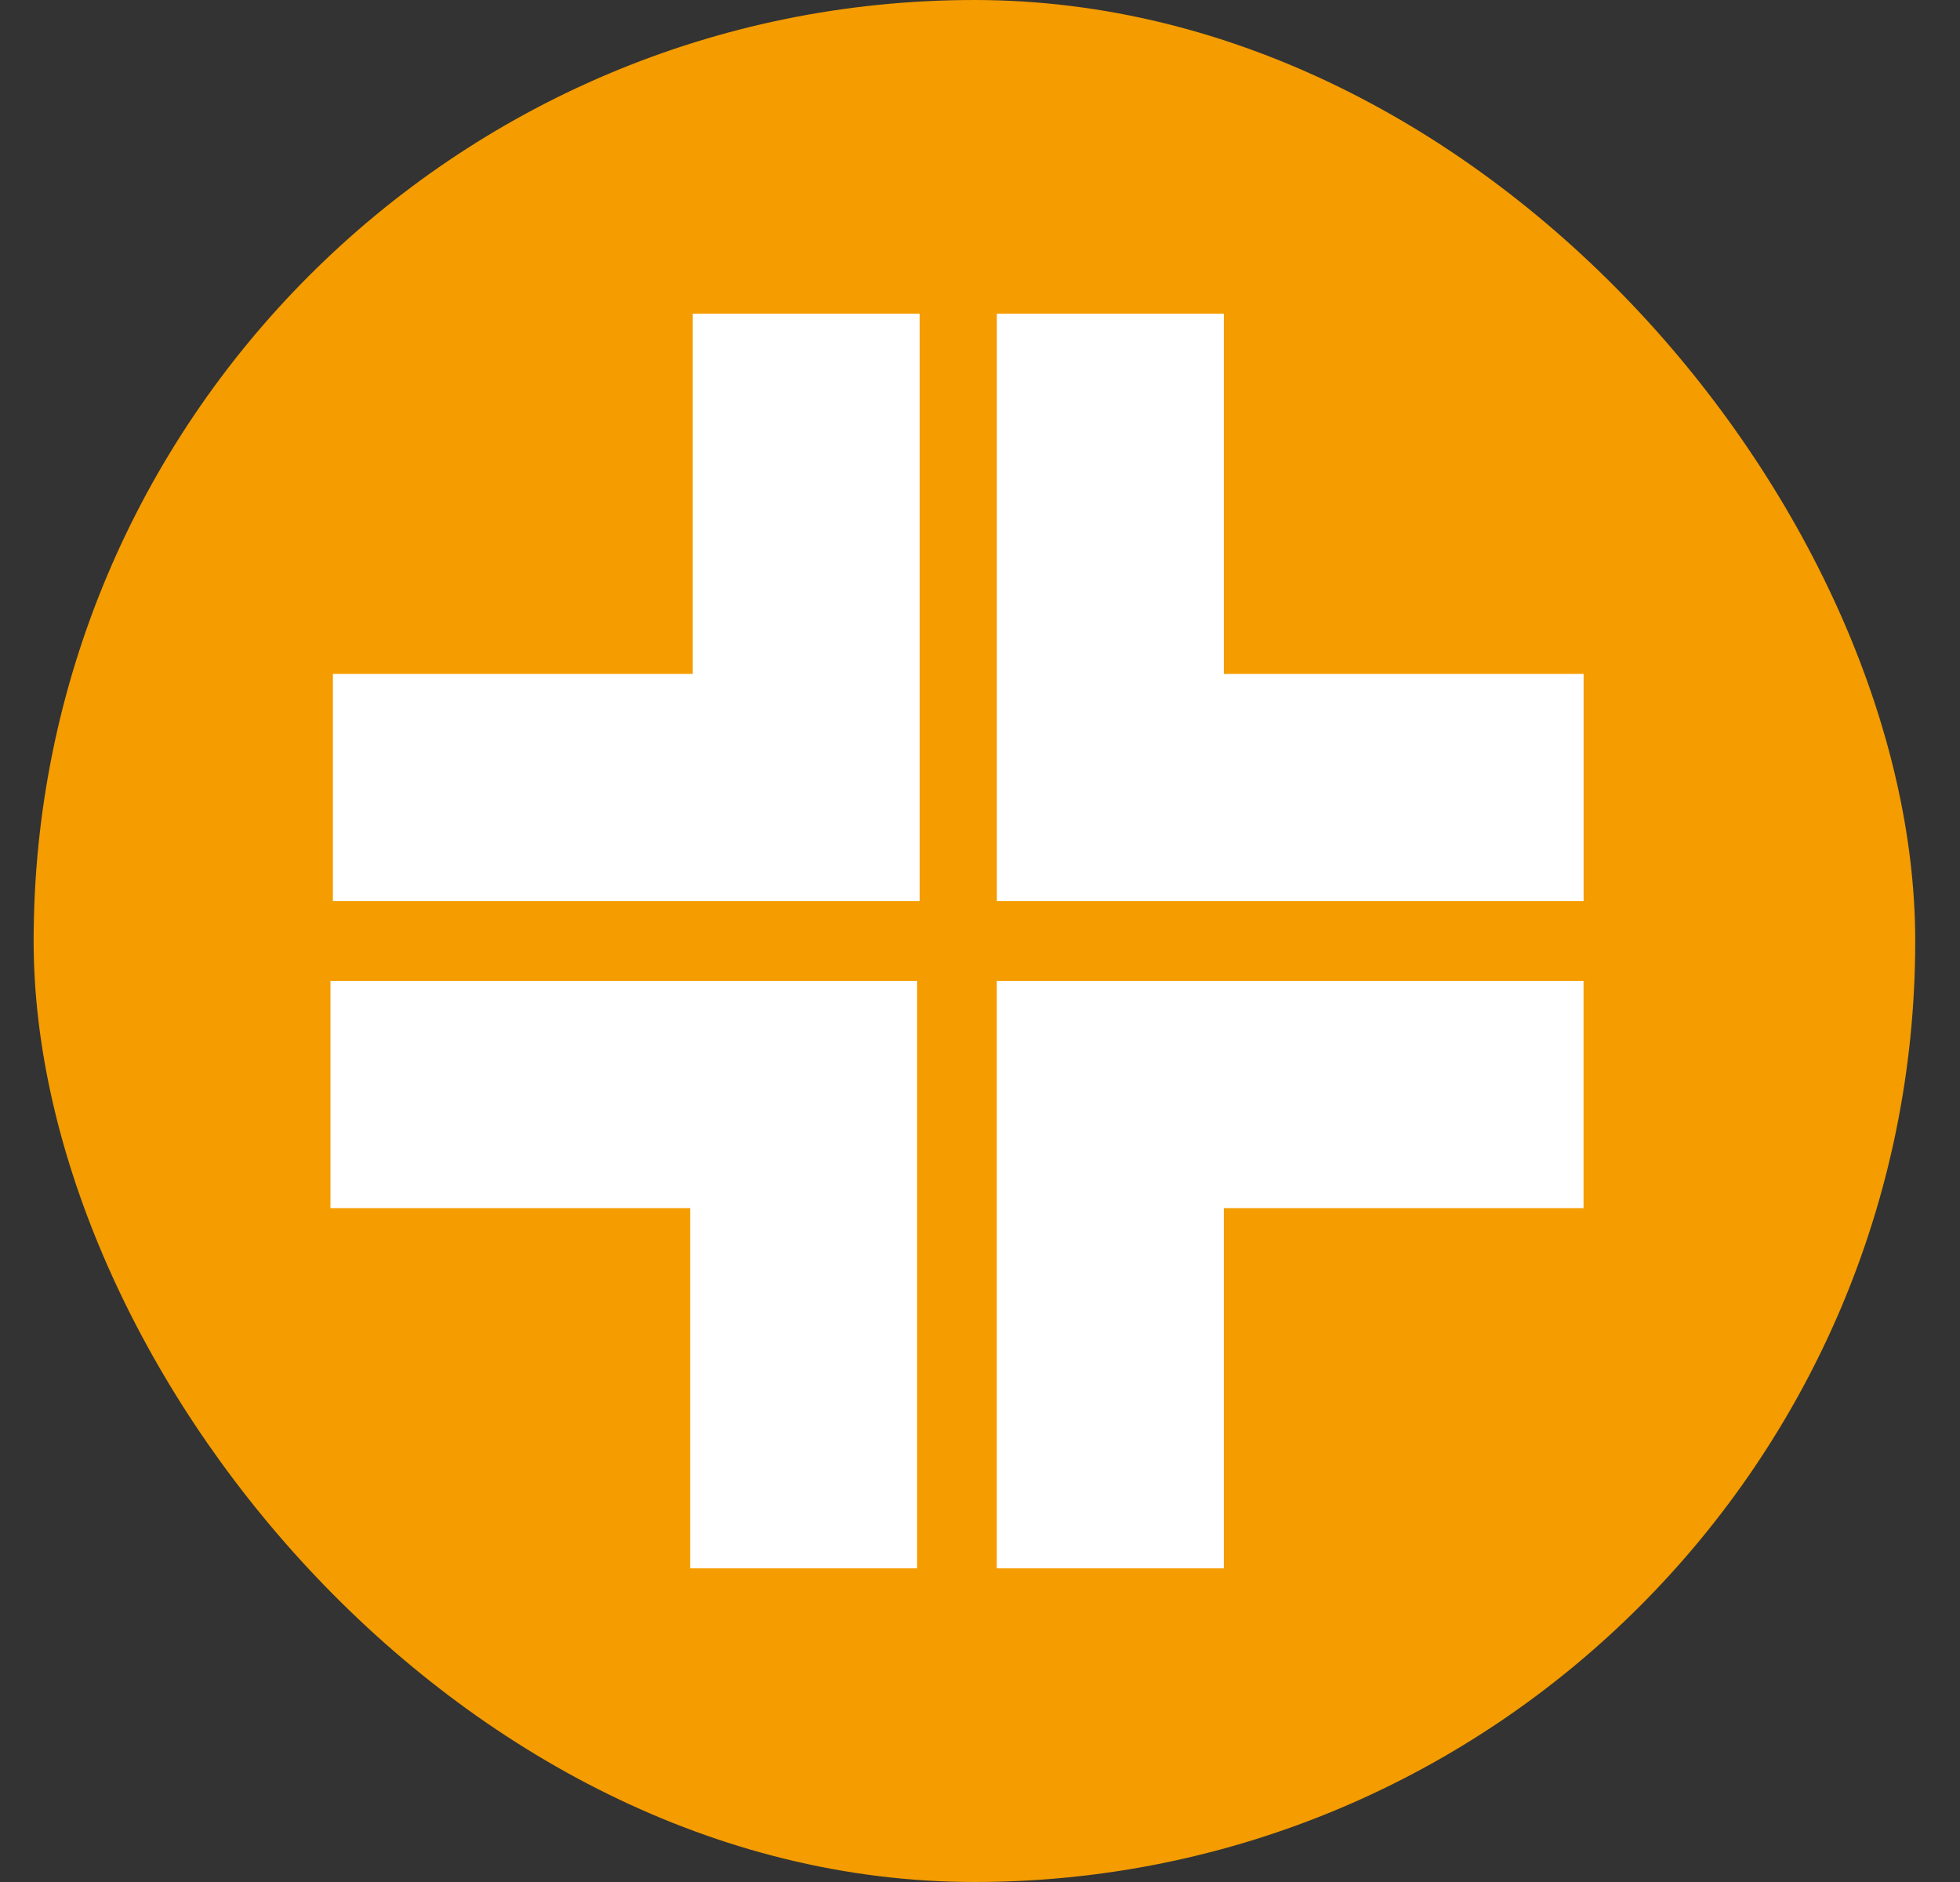
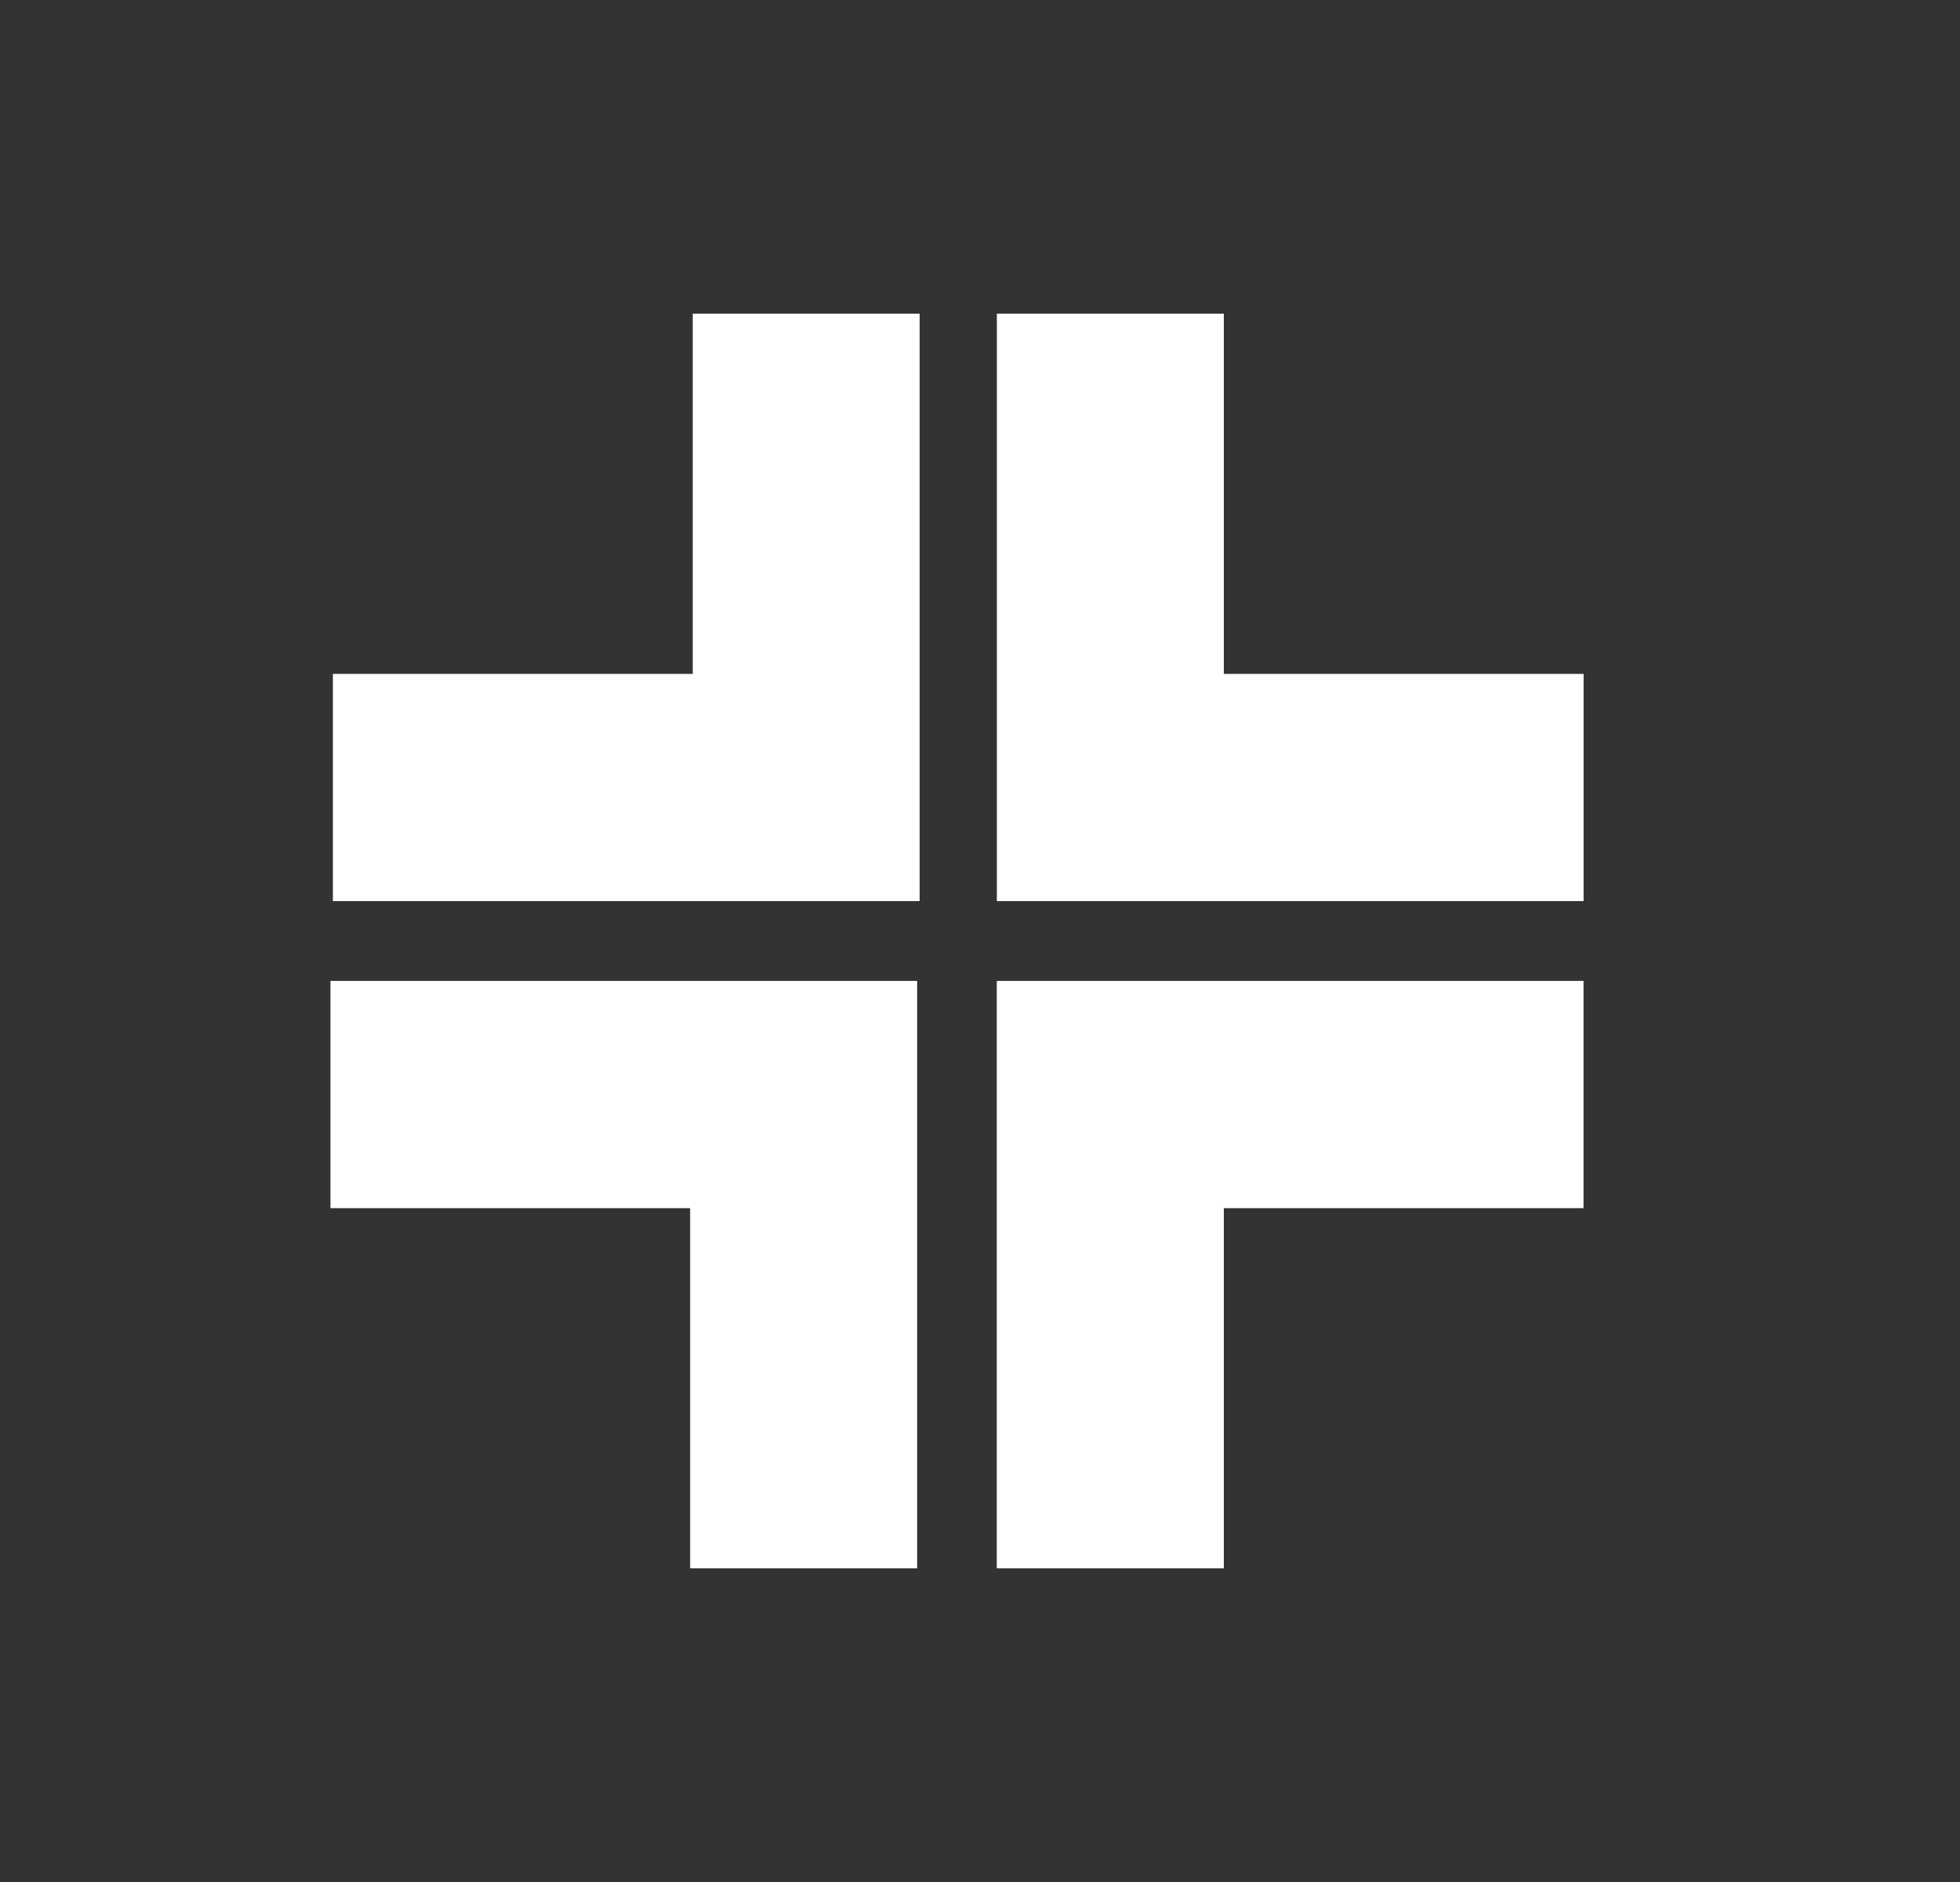
<svg xmlns="http://www.w3.org/2000/svg" width="25" height="24" viewBox="0 0 25 24" fill="none">
  <rect x="0" y="0" width="25" height="24" fill="#333333" stroke="none" />
-   <rect x="0.429" width="24" height="24" rx="12" fill="#F49C00" />
  <path d="M8.804 8.594H4.246V11.491H11.73V4H8.836V8.594H8.804ZM15.61 8.594V4H12.715V11.491H20.199V8.594H15.61ZM12.714 20H15.61V15.407H20.198V12.509H12.714V20ZM4.245 15.407H8.803V20H11.698V12.509H4.215V15.407H4.245Z" fill="white" />
</svg>